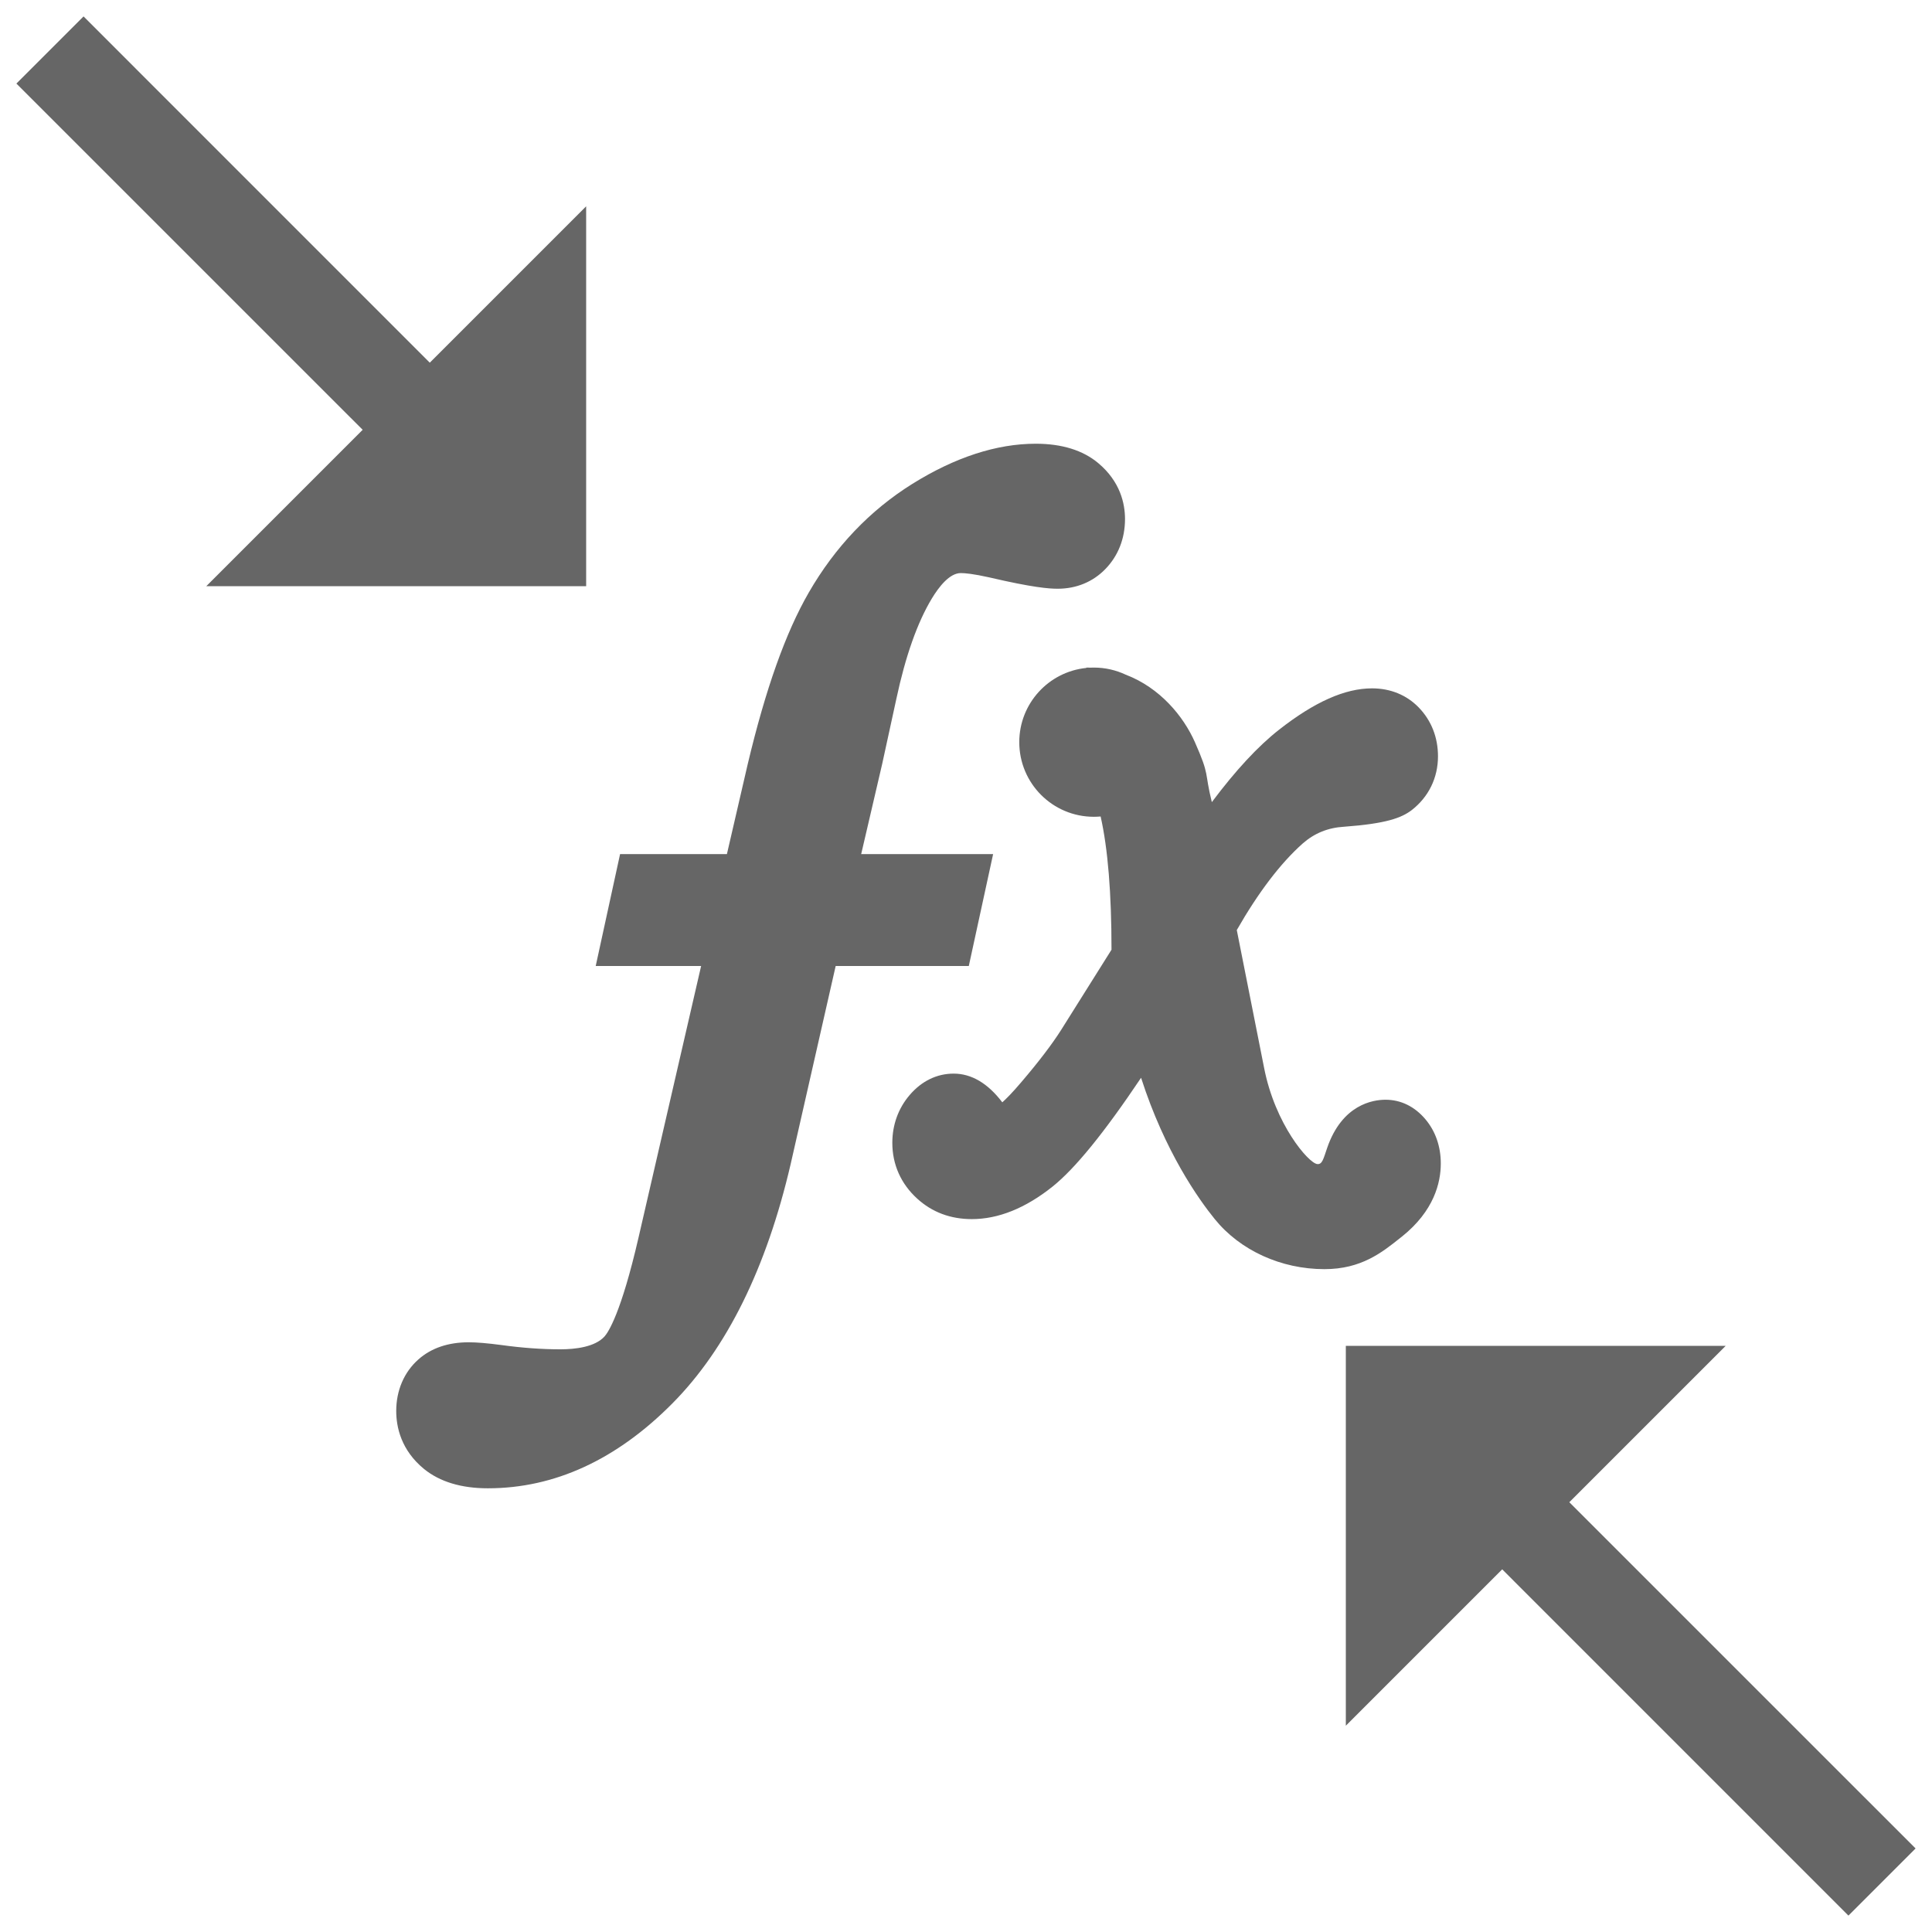
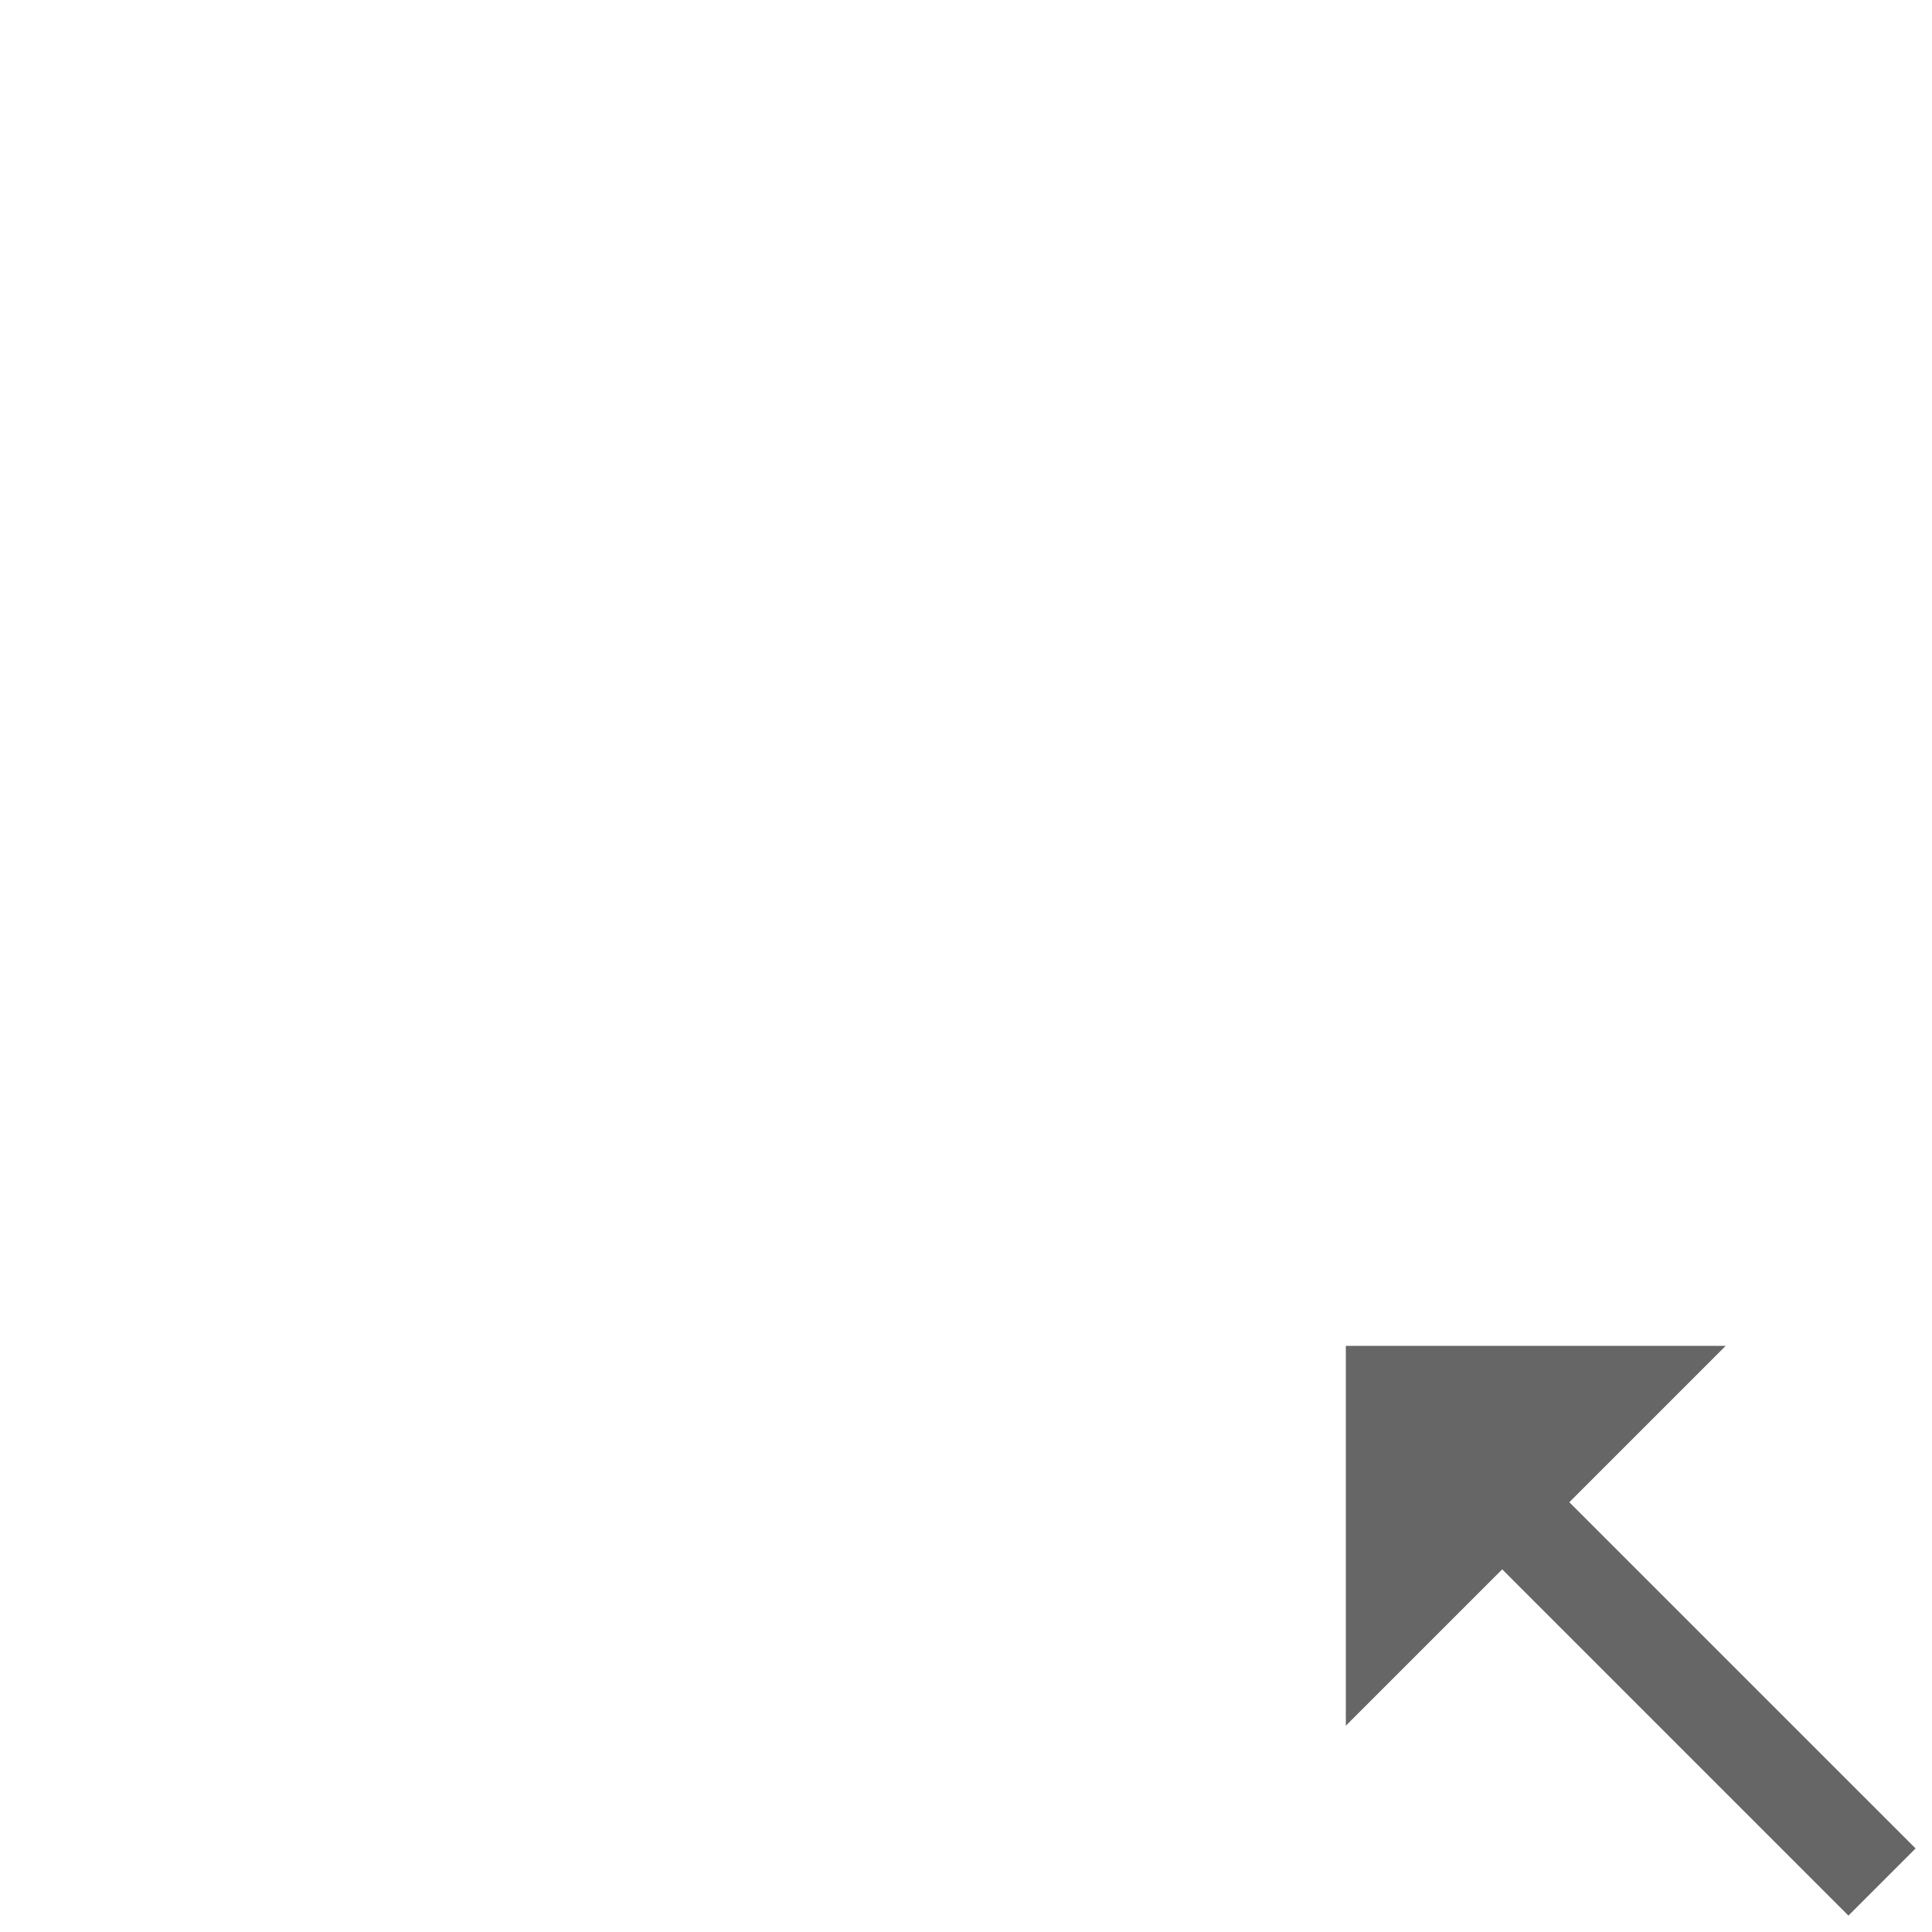
<svg xmlns="http://www.w3.org/2000/svg" xml:space="preserve" width="12.7mm" height="12.7mm" version="1.1" style="shape-rendering:geometricPrecision; text-rendering:geometricPrecision; image-rendering:optimizeQuality; fill-rule:evenodd; clip-rule:evenodd" viewBox="0 0 1270 1270">
  <defs>
    <style type="text/css">
   
    .fil0 {fill:white;fill-opacity:0}
    .fil1 {fill:black;fill-opacity:0.6}
   
  </style>
  </defs>
  <g id="Layer_x0020_1">
    <g id="flatten_effects.svg">
      <g id="flatten_effects">
-         <polygon id="Canvas-White-Transparent" class="fil0" points="135.61,135.62 1134.38,135.62 1134.38,1134.39 135.61,1134.39 " />
-         <path id="obj" class="fil1" d="M716.86 438.88c0.71,-0.05 1.44,-0.05 2.17,-0.05 7.5,0 14.61,1.68 20.95,4.67 22.58,8.57 38.03,27.44 45.49,44.36 10.05,22.76 6.02,18.75 11.13,39.42 15.79,-21.07 30.39,-36.78 44.17,-47.59 23.33,-18.3 43.34,-27.2 61.13,-27.2 12.13,0 22.77,4.37 30.74,12.6 8.26,8.54 12.62,19.63 12.62,32.06 0,14.14 -6.13,26.71 -17.29,35.39 -6.75,5.12 -16.78,8.87 -44.28,10.9 -10.79,0.62 -19.7,4.27 -27.49,11.14 -14.51,12.95 -29.04,32.04 -43.2,56.79l17.91 90.36c7.22,37.39 29.28,62.85 34.96,63.46 3.35,0.38 4.06,-3.45 6.54,-10.62 9.84,-28.57 30.1,-31.66 38.36,-31.66 10.1,0 19.18,4.46 26.26,12.88 6.58,7.81 10.07,17.84 10.07,29.02 0,12.62 -4.43,31.17 -25.52,48.04l-1.09 0.85c-12.06,9.65 -25.74,20.57 -49.87,20.57 -28.48,0 -55.42,-12.29 -72.1,-32.89 -10.6,-13.05 -32.8,-44.28 -48.44,-92.91 -24.37,36.34 -43.46,59.76 -58.25,71.58 -17.77,14.16 -35.58,21.33 -52.99,21.33 -14.04,0 -26.14,-4.53 -35.93,-13.47 -10.69,-9.72 -16.35,-22.41 -16.35,-36.66 0,-11.89 3.96,-22.77 11.44,-31.48 7.86,-9.17 17.86,-14.03 28.86,-14.03 11.72,0 22.48,6.34 31.99,18.87 2.31,-2.05 6.34,-5.99 12.41,-13.16 11.58,-13.55 20.43,-25.18 26.37,-34.59l33.01 -52.57c0,-37.2 -2.38,-66.41 -7.15,-87.57 -1.46,0.12 -2.95,0.19 -4.46,0.19 -27.08,0 -49.02,-21.94 -49.02,-49.05 0,-25.39 19.3,-46.29 44.04,-48.79l0.1 -0.24c0.89,0 1.82,0 2.71,0.05l0 0zm-167.53 196.13l-29.59 130.2c-15.9,68.4 -42.04,121.29 -77.73,157.3 -36.71,37.04 -77.51,55.82 -121.29,55.82 -17.49,0 -31.59,-4.27 -41.95,-12.67 -15.12,-12.37 -18.31,-27.58 -18.31,-38.15 0,-13.52 5.17,-25.55 14.56,-33.88 8.42,-7.48 19.56,-11.28 33.1,-11.28 5.24,0 12.31,0.59 21.59,1.82 13.49,1.86 26.44,2.8 38.59,2.8 9.82,0 22.84,-1.48 29.14,-8.51 2.31,-2.6 10.78,-14.94 22.34,-65.14l41.1 -178.31 -69.29 0 16.02 -73.57 70.23 0 13.71 -59.29c11.75,-49.35 24.89,-86.3 40.09,-112.63 17.31,-30.01 40.22,-54.05 68.08,-71.44 28.08,-17.5 55.38,-26.4 81.12,-26.4 17.15,0 30.97,4.27 41.05,12.7 14.58,12.19 17.64,26.73 17.64,36.78 0,12.86 -4.48,24.25 -12.97,32.96 -8.21,8.42 -19.04,12.88 -31.36,12.88 -5.59,0 -16.32,-0.78 -45.01,-7.48 -10.31,-2.31 -15.83,-2.81 -18.64,-2.81 -7.38,0 -14.41,9.11 -19.02,16.73 -9.46,15.69 -17.31,37.84 -23.28,65.82l-9.34 42.89 -13.81 59.29 86.73 0 -15.99 73.57 -87.51 0z" />
-         <polygon id="Path" class="fil1" points="238.4,282.53 10.78,54.93 54.92,10.79 282.52,238.41 385.31,135.62 385.31,385.32 135.61,385.32 " />
        <polygon id="Path_0" class="fil1" points="1031.59,987.48 1259.21,1215.08 1215.07,1259.22 987.47,1031.6 884.68,1134.39 884.68,884.69 1134.38,884.69 " />
      </g>
    </g>
  </g>
</svg>